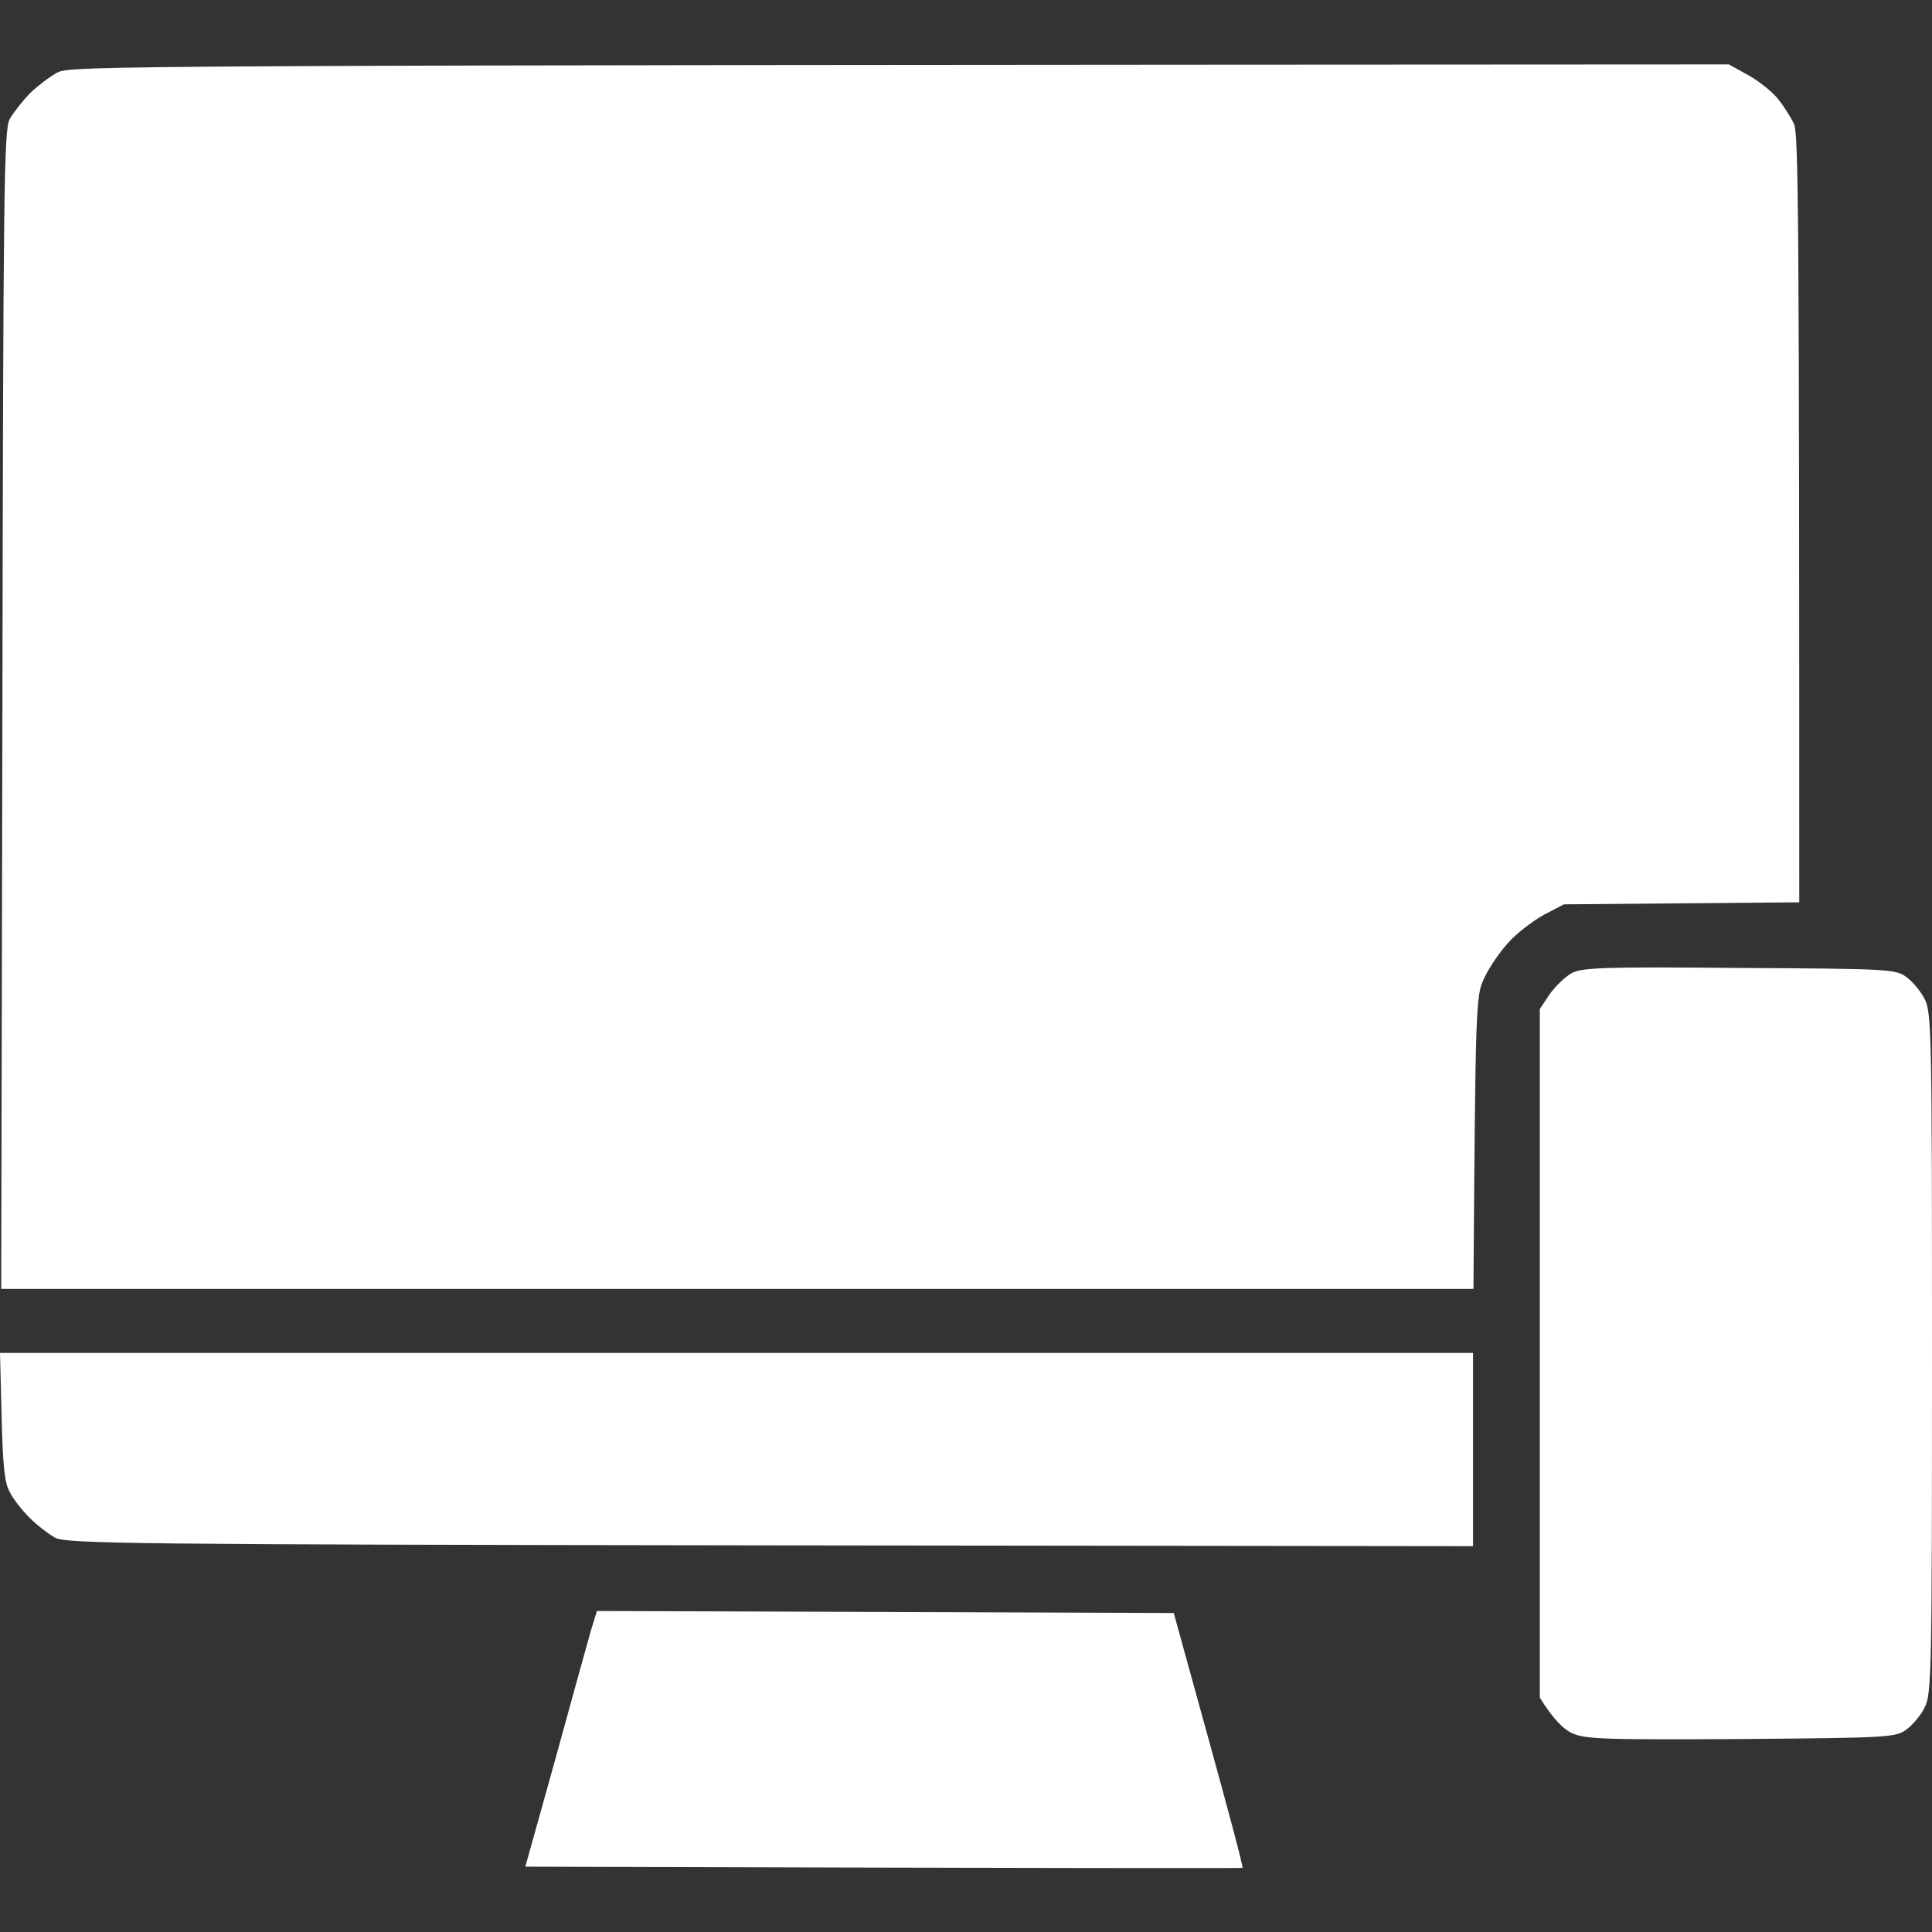
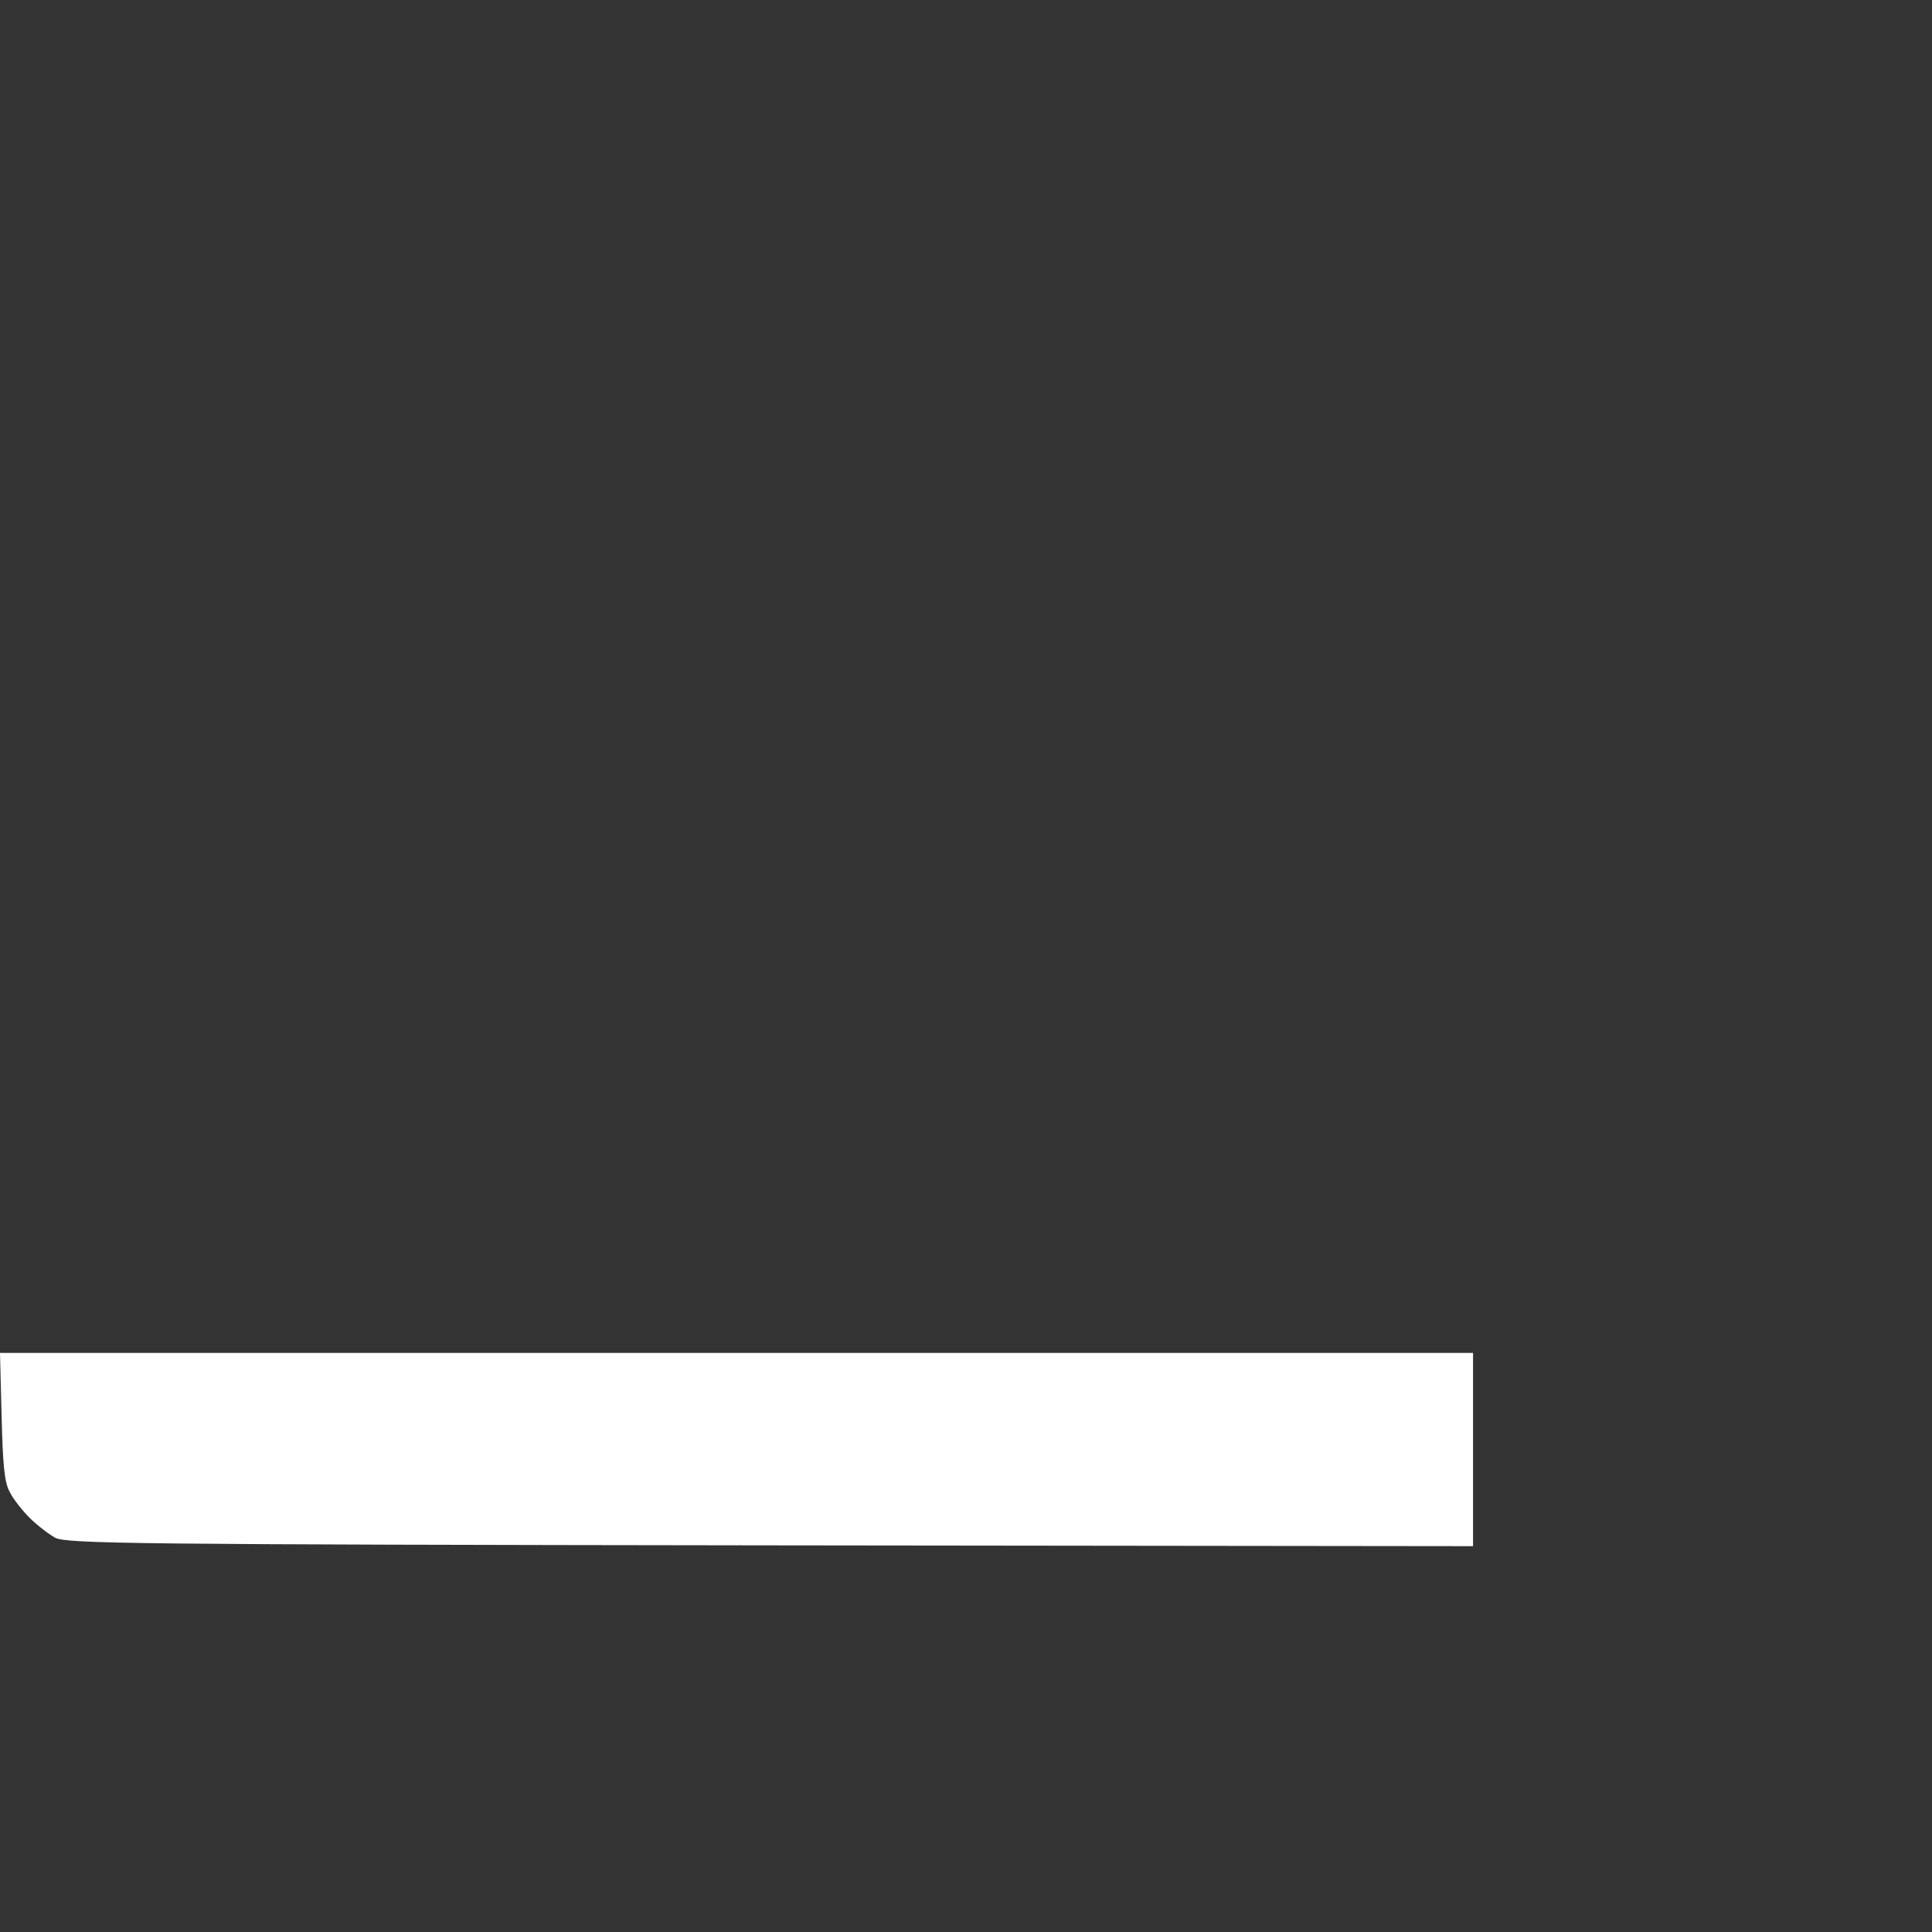
<svg xmlns="http://www.w3.org/2000/svg" width="240" height="240" viewBox="0 0 240 240" fill="none">
  <rect x="0" y="0" width="240" height="240" fill="#333333" stroke="none" />
-   <path d="M3.698 11.601C4.647 10.701 6.196 9.501 7.146 9C8.844 8.15 13.192 8.1 214.766 8L217.014 9.25C218.264 9.901 219.913 11.201 220.712 12.102C221.512 13.052 222.461 14.553 222.861 15.403C223.41 16.753 223.51 25.857 223.51 112.089L194.279 112.339L191.78 113.64C190.431 114.39 188.382 115.941 187.333 117.141C186.234 118.342 184.884 120.342 184.335 121.593C183.335 123.694 183.285 124.894 183.036 160.108H0.15L0.3 88.23C0.4 23.056 0.5 16.153 1.199 14.803C1.649 14.002 2.798 12.552 3.698 11.601Z" fill="white" />
-   <path d="M192.48 123.544C193.179 122.543 194.428 121.343 195.228 120.893C196.577 120.192 199.126 120.092 216.115 120.242C234.753 120.342 235.503 120.392 236.852 121.393C237.602 121.943 238.651 123.194 239.101 124.144C239.95 125.745 240 128.846 240 168.111C240 207.375 239.95 210.477 239.101 212.077C238.651 213.028 237.602 214.278 236.852 214.828C235.503 215.829 234.753 215.879 216.215 216.029C198.826 216.129 196.877 216.029 195.228 215.278C194.229 214.778 192.929 213.578 191.28 210.877V125.344L192.48 123.544Z" fill="white" />
-   <path d="M68.957 218.63C70.956 211.327 72.954 204.174 73.354 202.724L74.154 200.123L145.809 200.373L150.156 216.129C152.555 224.782 154.453 231.935 154.354 232.035C154.254 232.085 134.166 232.085 65.259 231.885L68.957 218.63Z" fill="white" />
  <path d="M1.199 185.317C0.55 184.167 0.35 181.966 0.2 175.964L0 168.061H182.986V192.07L95.69 191.97C16.29 191.87 8.245 191.769 6.846 191.019C6.046 190.569 4.597 189.469 3.648 188.518C2.748 187.618 1.599 186.167 1.199 185.317Z" fill="white" />
</svg>